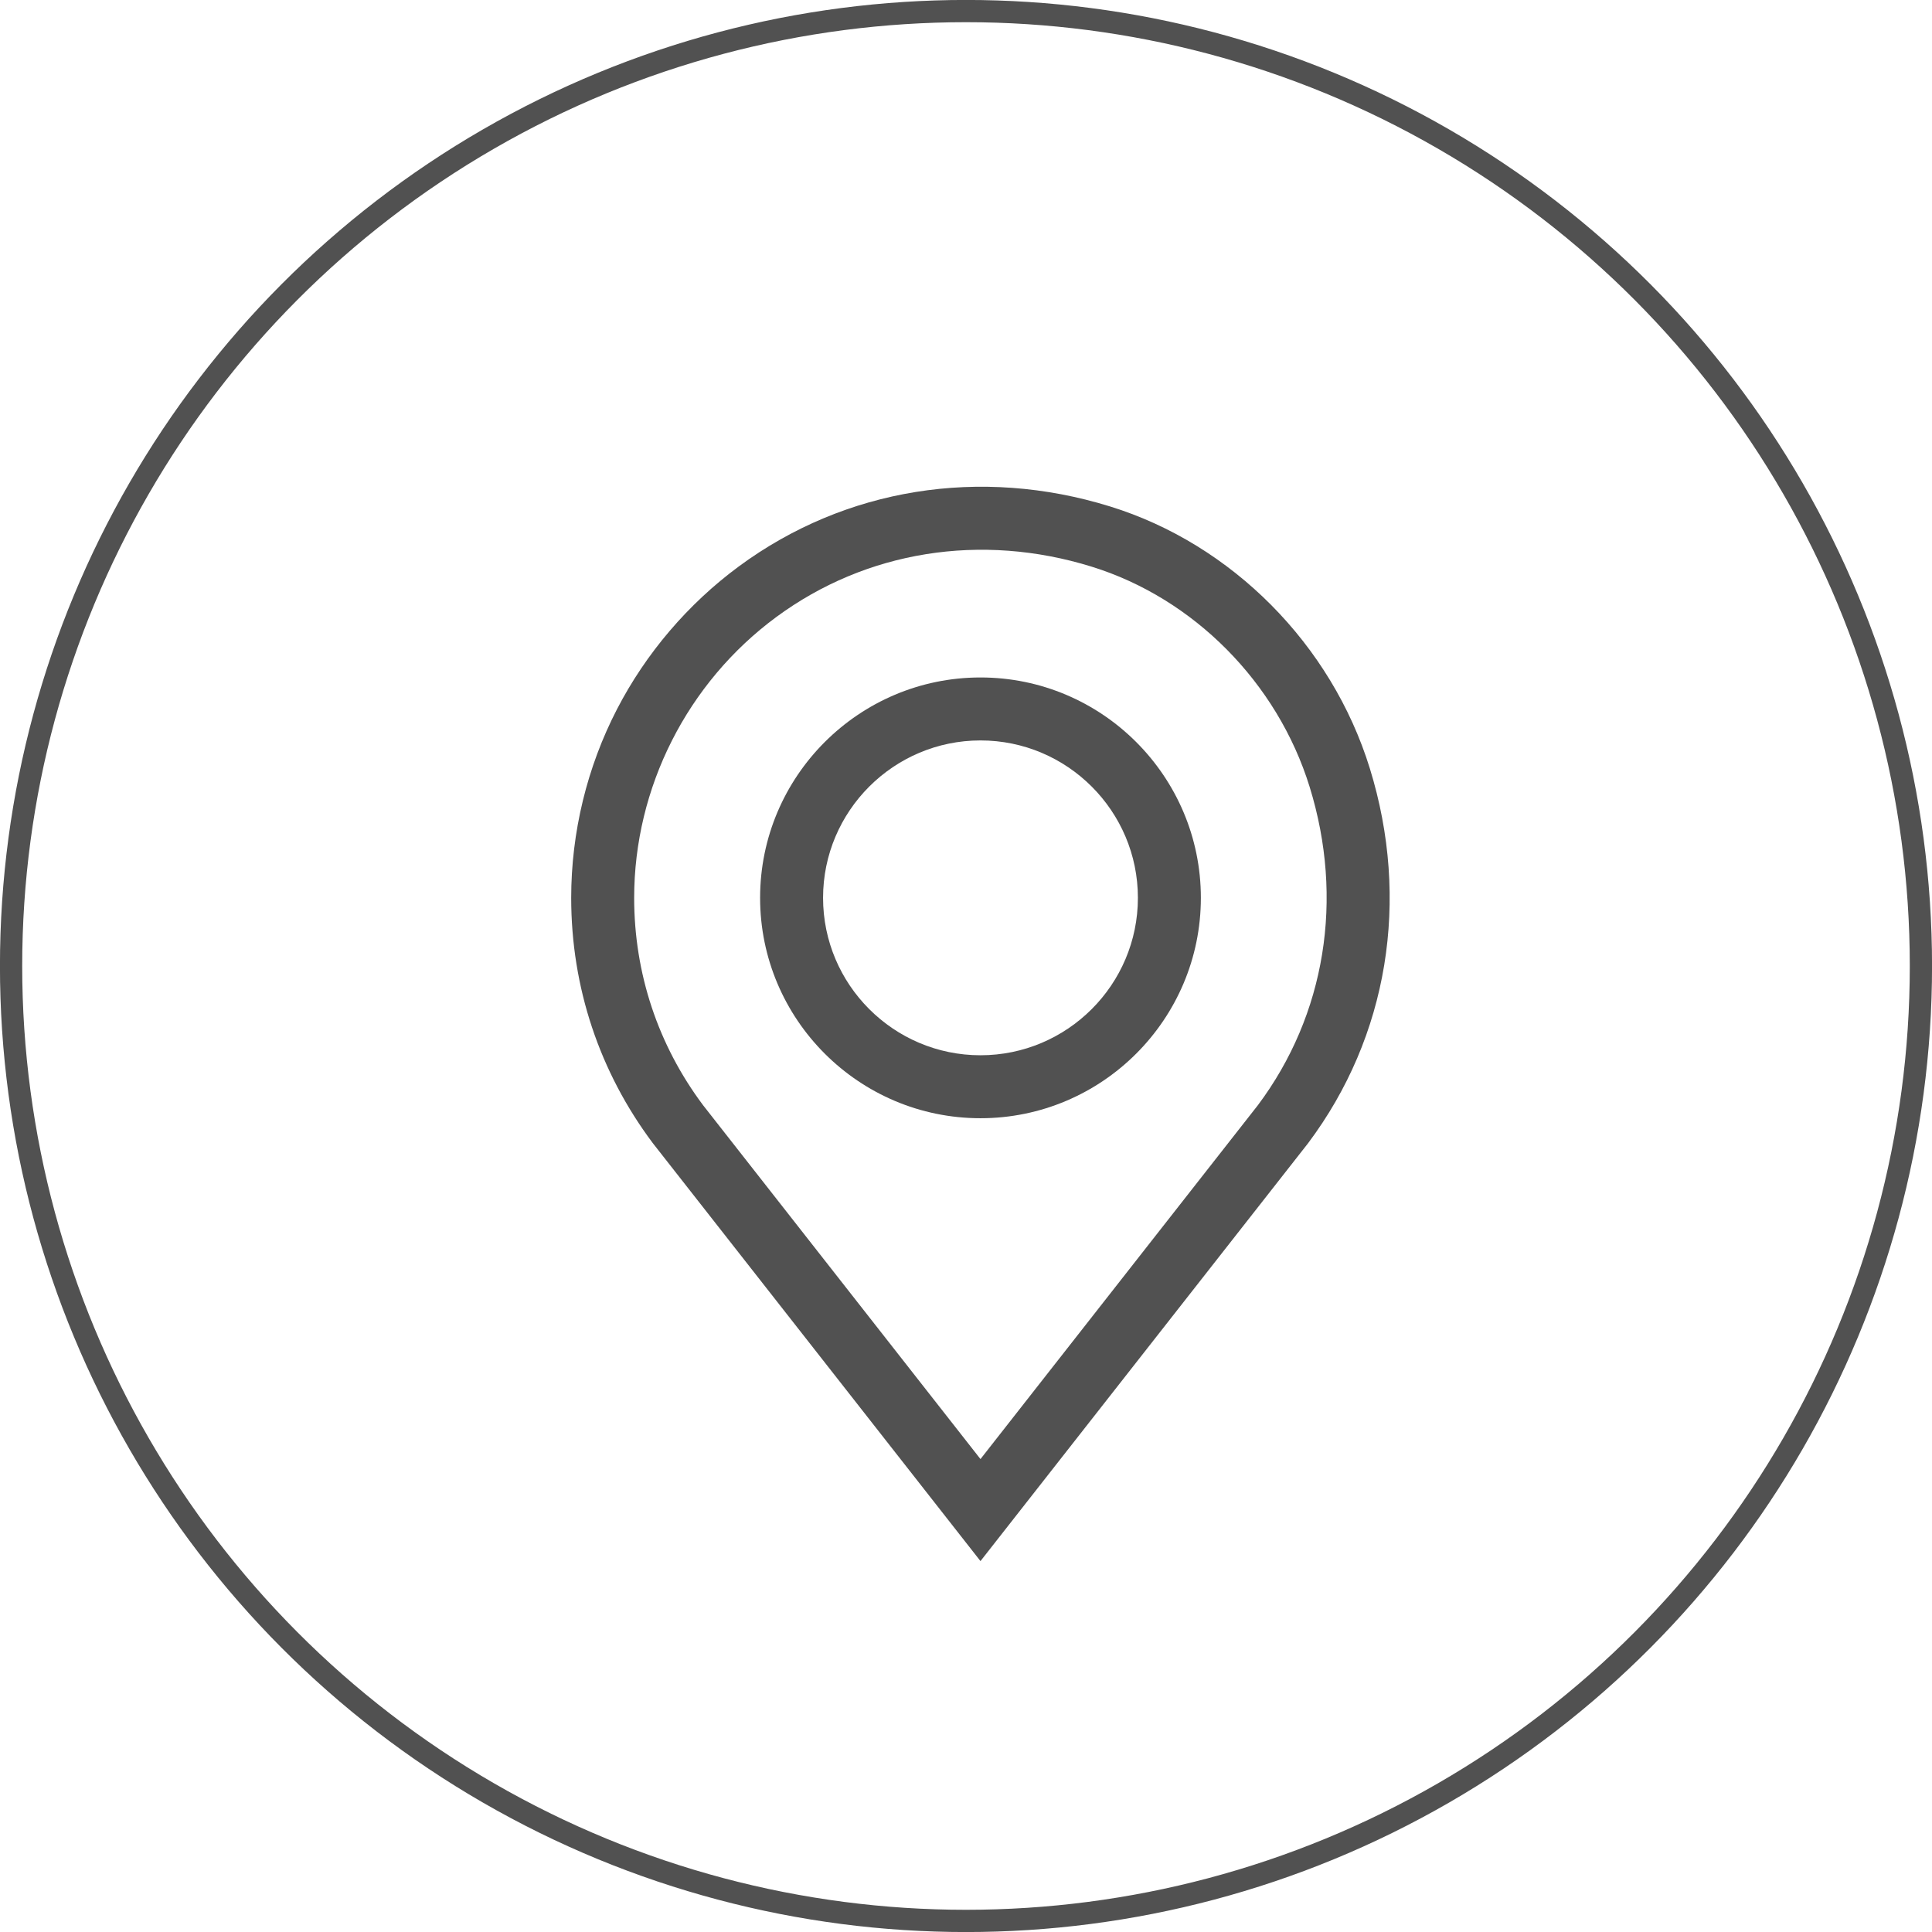
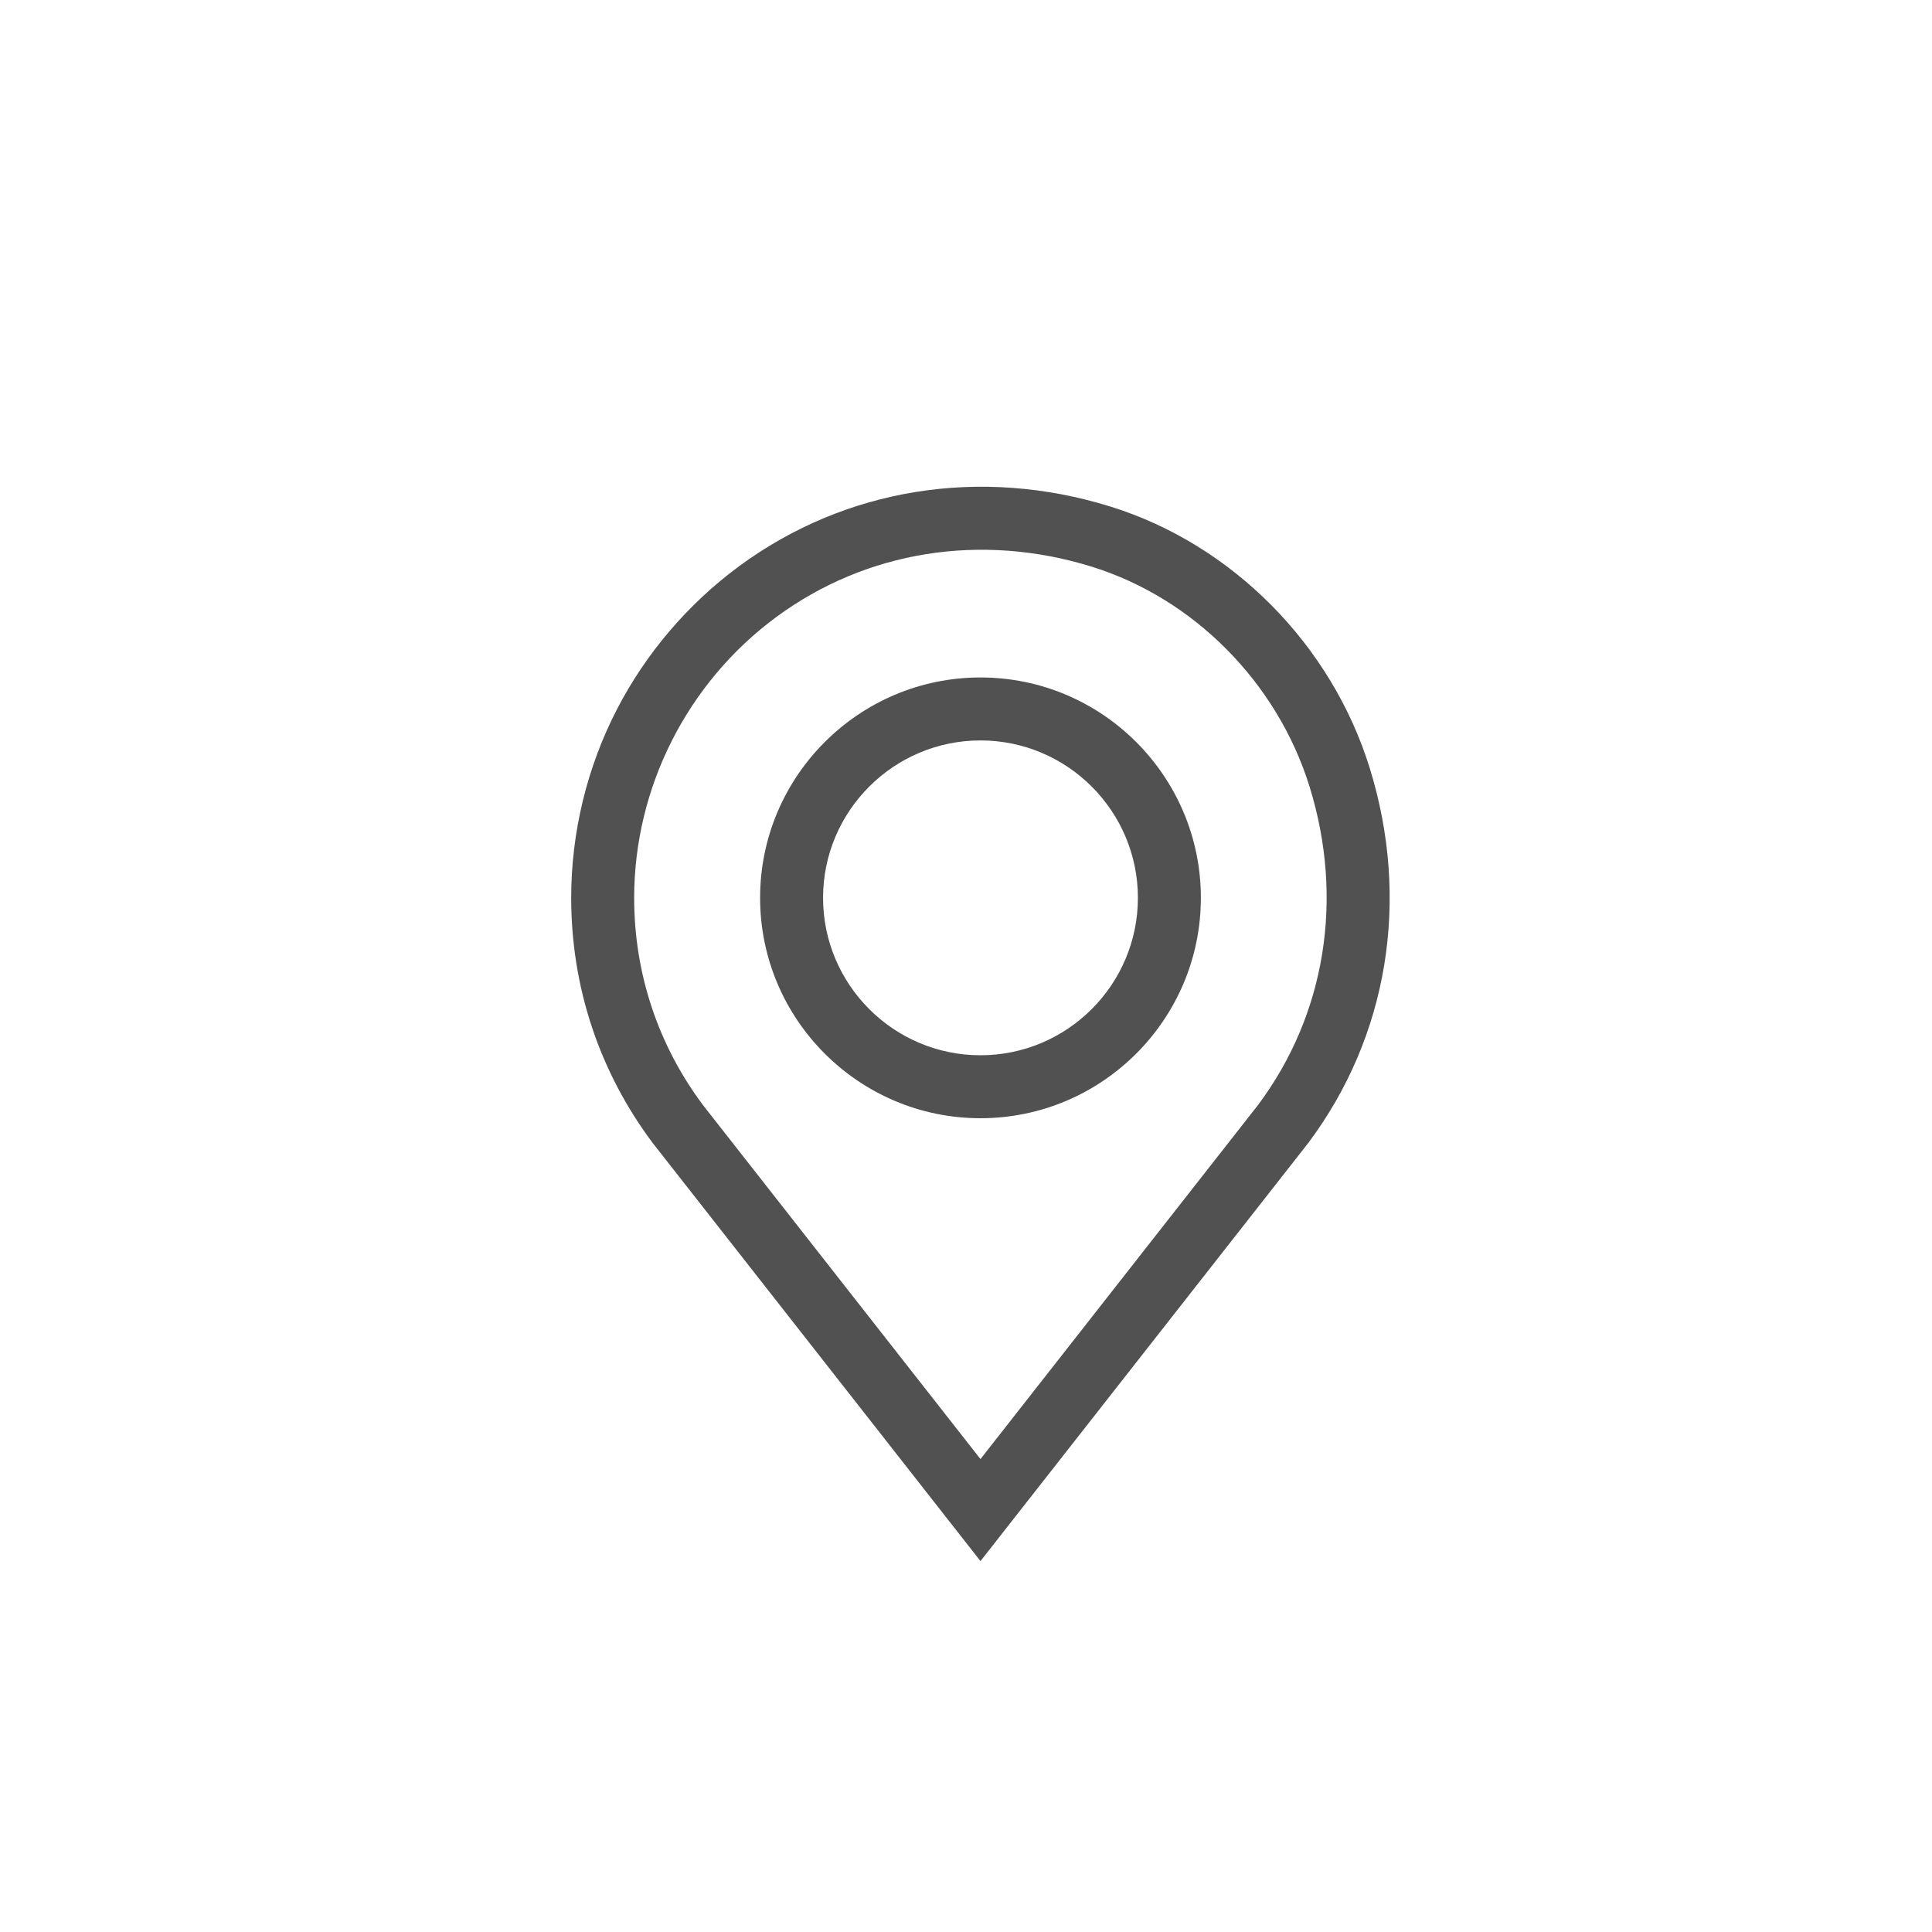
<svg xmlns="http://www.w3.org/2000/svg" xmlns:ns1="http://www.inkscape.org/namespaces/inkscape" xmlns:ns2="http://sodipodi.sourceforge.net/DTD/sodipodi-0.dtd" width="23.018mm" height="23.018mm" viewBox="0 0 23.018 23.018" version="1.1" id="svg8" ns1:version="0.92.5 (2060ec1f9f, 2020-04-08)" ns2:docname="location.svg">
  <defs id="defs2" />
  <g ns1:label="Vrstva 1" ns1:groupmode="layer" id="layer1" transform="translate(-84.497,-137.702)">
    <g id="g3719" transform="matrix(1,0,0,1,84.364,137.569)">
-       <circle id="ellipse3715" cy="11.642" cx="11.642" r="11.377" style="fill:none;stroke:#515151;stroke-width:0.265" />
-     </g>
+       </g>
    <g id="g4794" transform="matrix(0.025,0,0,0.025,89.778,143.501)" style="fill:#515151;fill-opacity:1">
      <g id="g4728" style="fill:#515151;fill-opacity:1">
        <g id="g4726" style="fill:#515151;fill-opacity:1">
          <path id="path4724" d="M 441.547,134.164 C 423.294,75.192 375.879,27.387 317.806,9.402 255.965,-9.749 191.494,0.647 140.926,37.924 c -24.23,17.861 -44.336,41.42 -58.143,68.127 -14.27,27.603 -21.812,58.679 -21.812,89.87 0,42.548 13.459,82.982 38.923,116.931 L 256.02,512 411.952,313.106 l 0.195,-0.254 c 38.106,-50.809 48.823,-115.939 29.4,-178.688 z M 388.233,294.724 256.02,463.381 123.806,294.724 c -21.475,-28.689 -32.827,-62.852 -32.827,-98.803 0,-52.533 25.328,-102.568 67.753,-133.842 42.814,-31.561 97.559,-40.312 150.198,-24.012 48.752,15.098 88.584,55.32 103.953,104.969 16.528,53.402 7.543,108.682 -24.65,151.688 z" ns1:connector-curvature="0" style="fill:#515151;fill-opacity:1" />
        </g>
      </g>
      <g id="g4734" style="fill:#515151;fill-opacity:1">
        <g id="g4732" style="fill:#515151;fill-opacity:1">
          <path id="path4730" d="m 256.02,90.895 c -57.911,0 -105.026,47.115 -105.026,105.026 0,57.911 47.115,105.026 105.026,105.026 57.911,0 105.026,-47.115 105.026,-105.026 0,-57.911 -47.115,-105.026 -105.026,-105.026 z m 0,180.045 c -41.365,0 -75.019,-33.653 -75.019,-75.019 0,-41.365 33.653,-75.019 75.019,-75.019 41.366,0 75.019,33.653 75.019,75.019 0,41.365 -33.654,75.019 -75.019,75.019 z" ns1:connector-curvature="0" style="fill:#515151;fill-opacity:1" />
        </g>
      </g>
      <g id="g4736" style="fill:#515151;fill-opacity:1"> </g>
      <g id="g4738" style="fill:#515151;fill-opacity:1"> </g>
      <g id="g4740" style="fill:#515151;fill-opacity:1"> </g>
      <g id="g4742" style="fill:#515151;fill-opacity:1"> </g>
      <g id="g4744" style="fill:#515151;fill-opacity:1"> </g>
      <g id="g4746" style="fill:#515151;fill-opacity:1"> </g>
      <g id="g4748" style="fill:#515151;fill-opacity:1"> </g>
      <g id="g4750" style="fill:#515151;fill-opacity:1"> </g>
      <g id="g4752" style="fill:#515151;fill-opacity:1"> </g>
      <g id="g4754" style="fill:#515151;fill-opacity:1"> </g>
      <g id="g4756" style="fill:#515151;fill-opacity:1"> </g>
      <g id="g4758" style="fill:#515151;fill-opacity:1"> </g>
      <g id="g4760" style="fill:#515151;fill-opacity:1"> </g>
      <g id="g4762" style="fill:#515151;fill-opacity:1"> </g>
      <g id="g4764" style="fill:#515151;fill-opacity:1"> </g>
    </g>
  </g>
</svg>